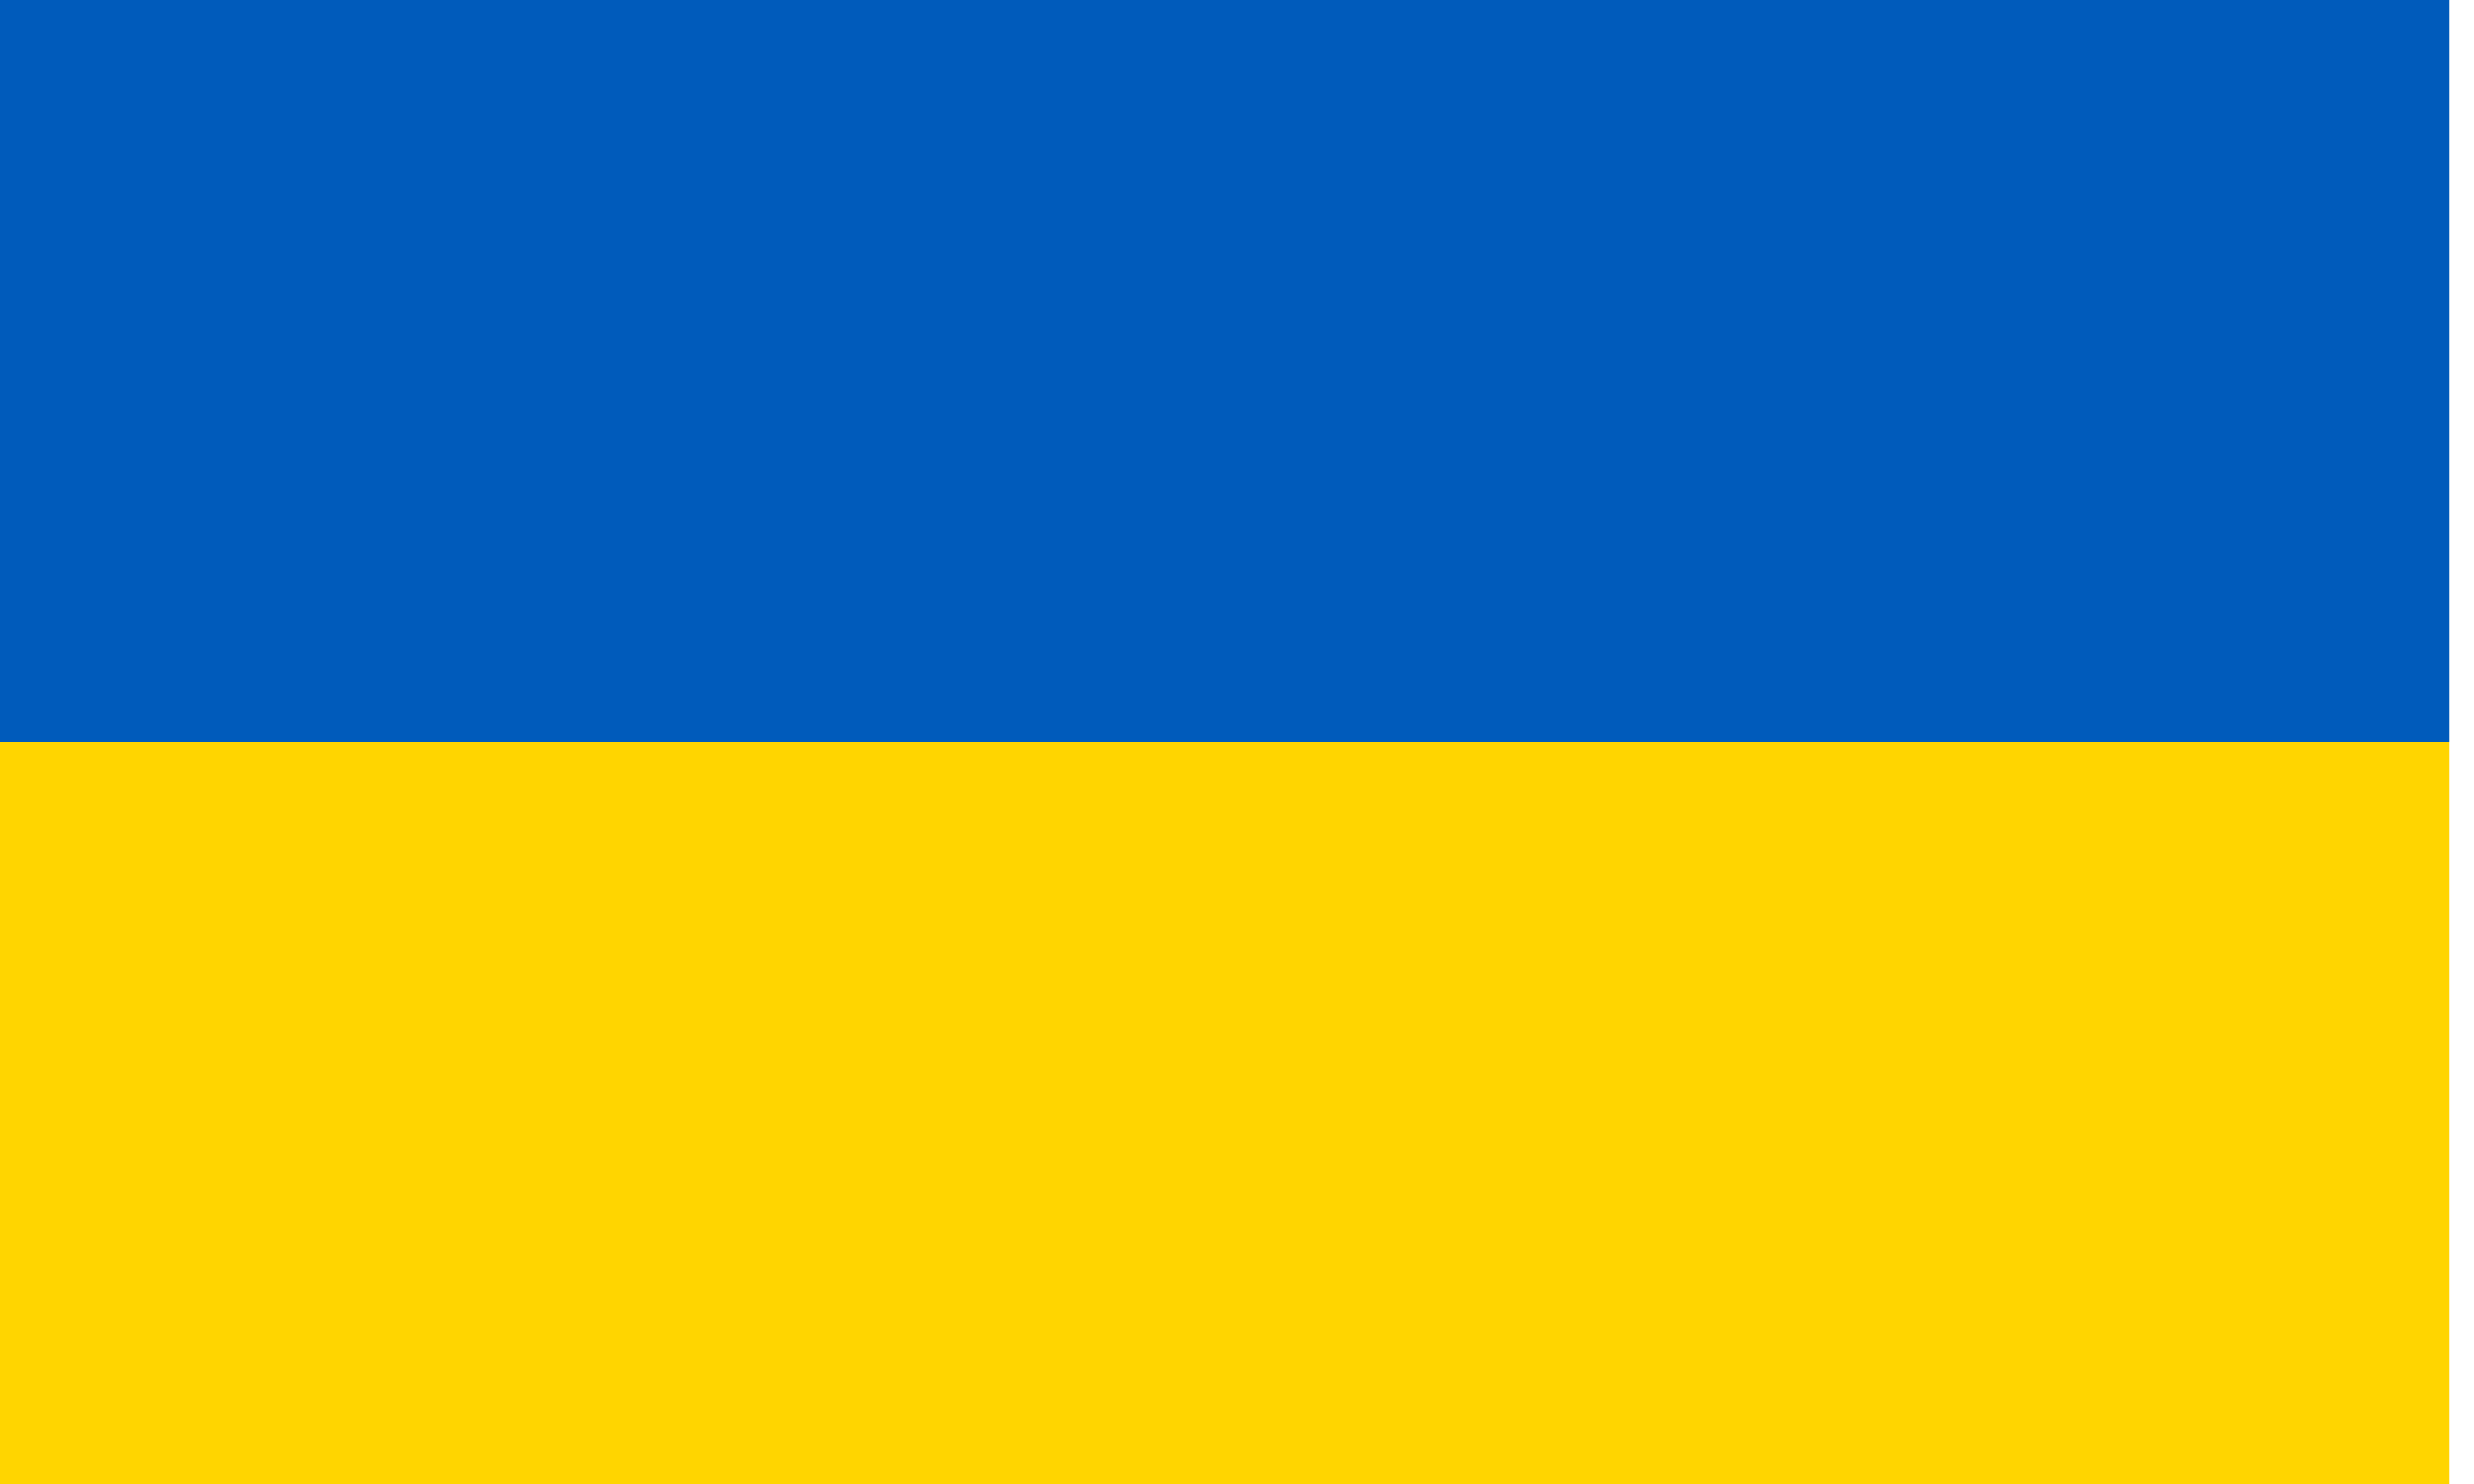
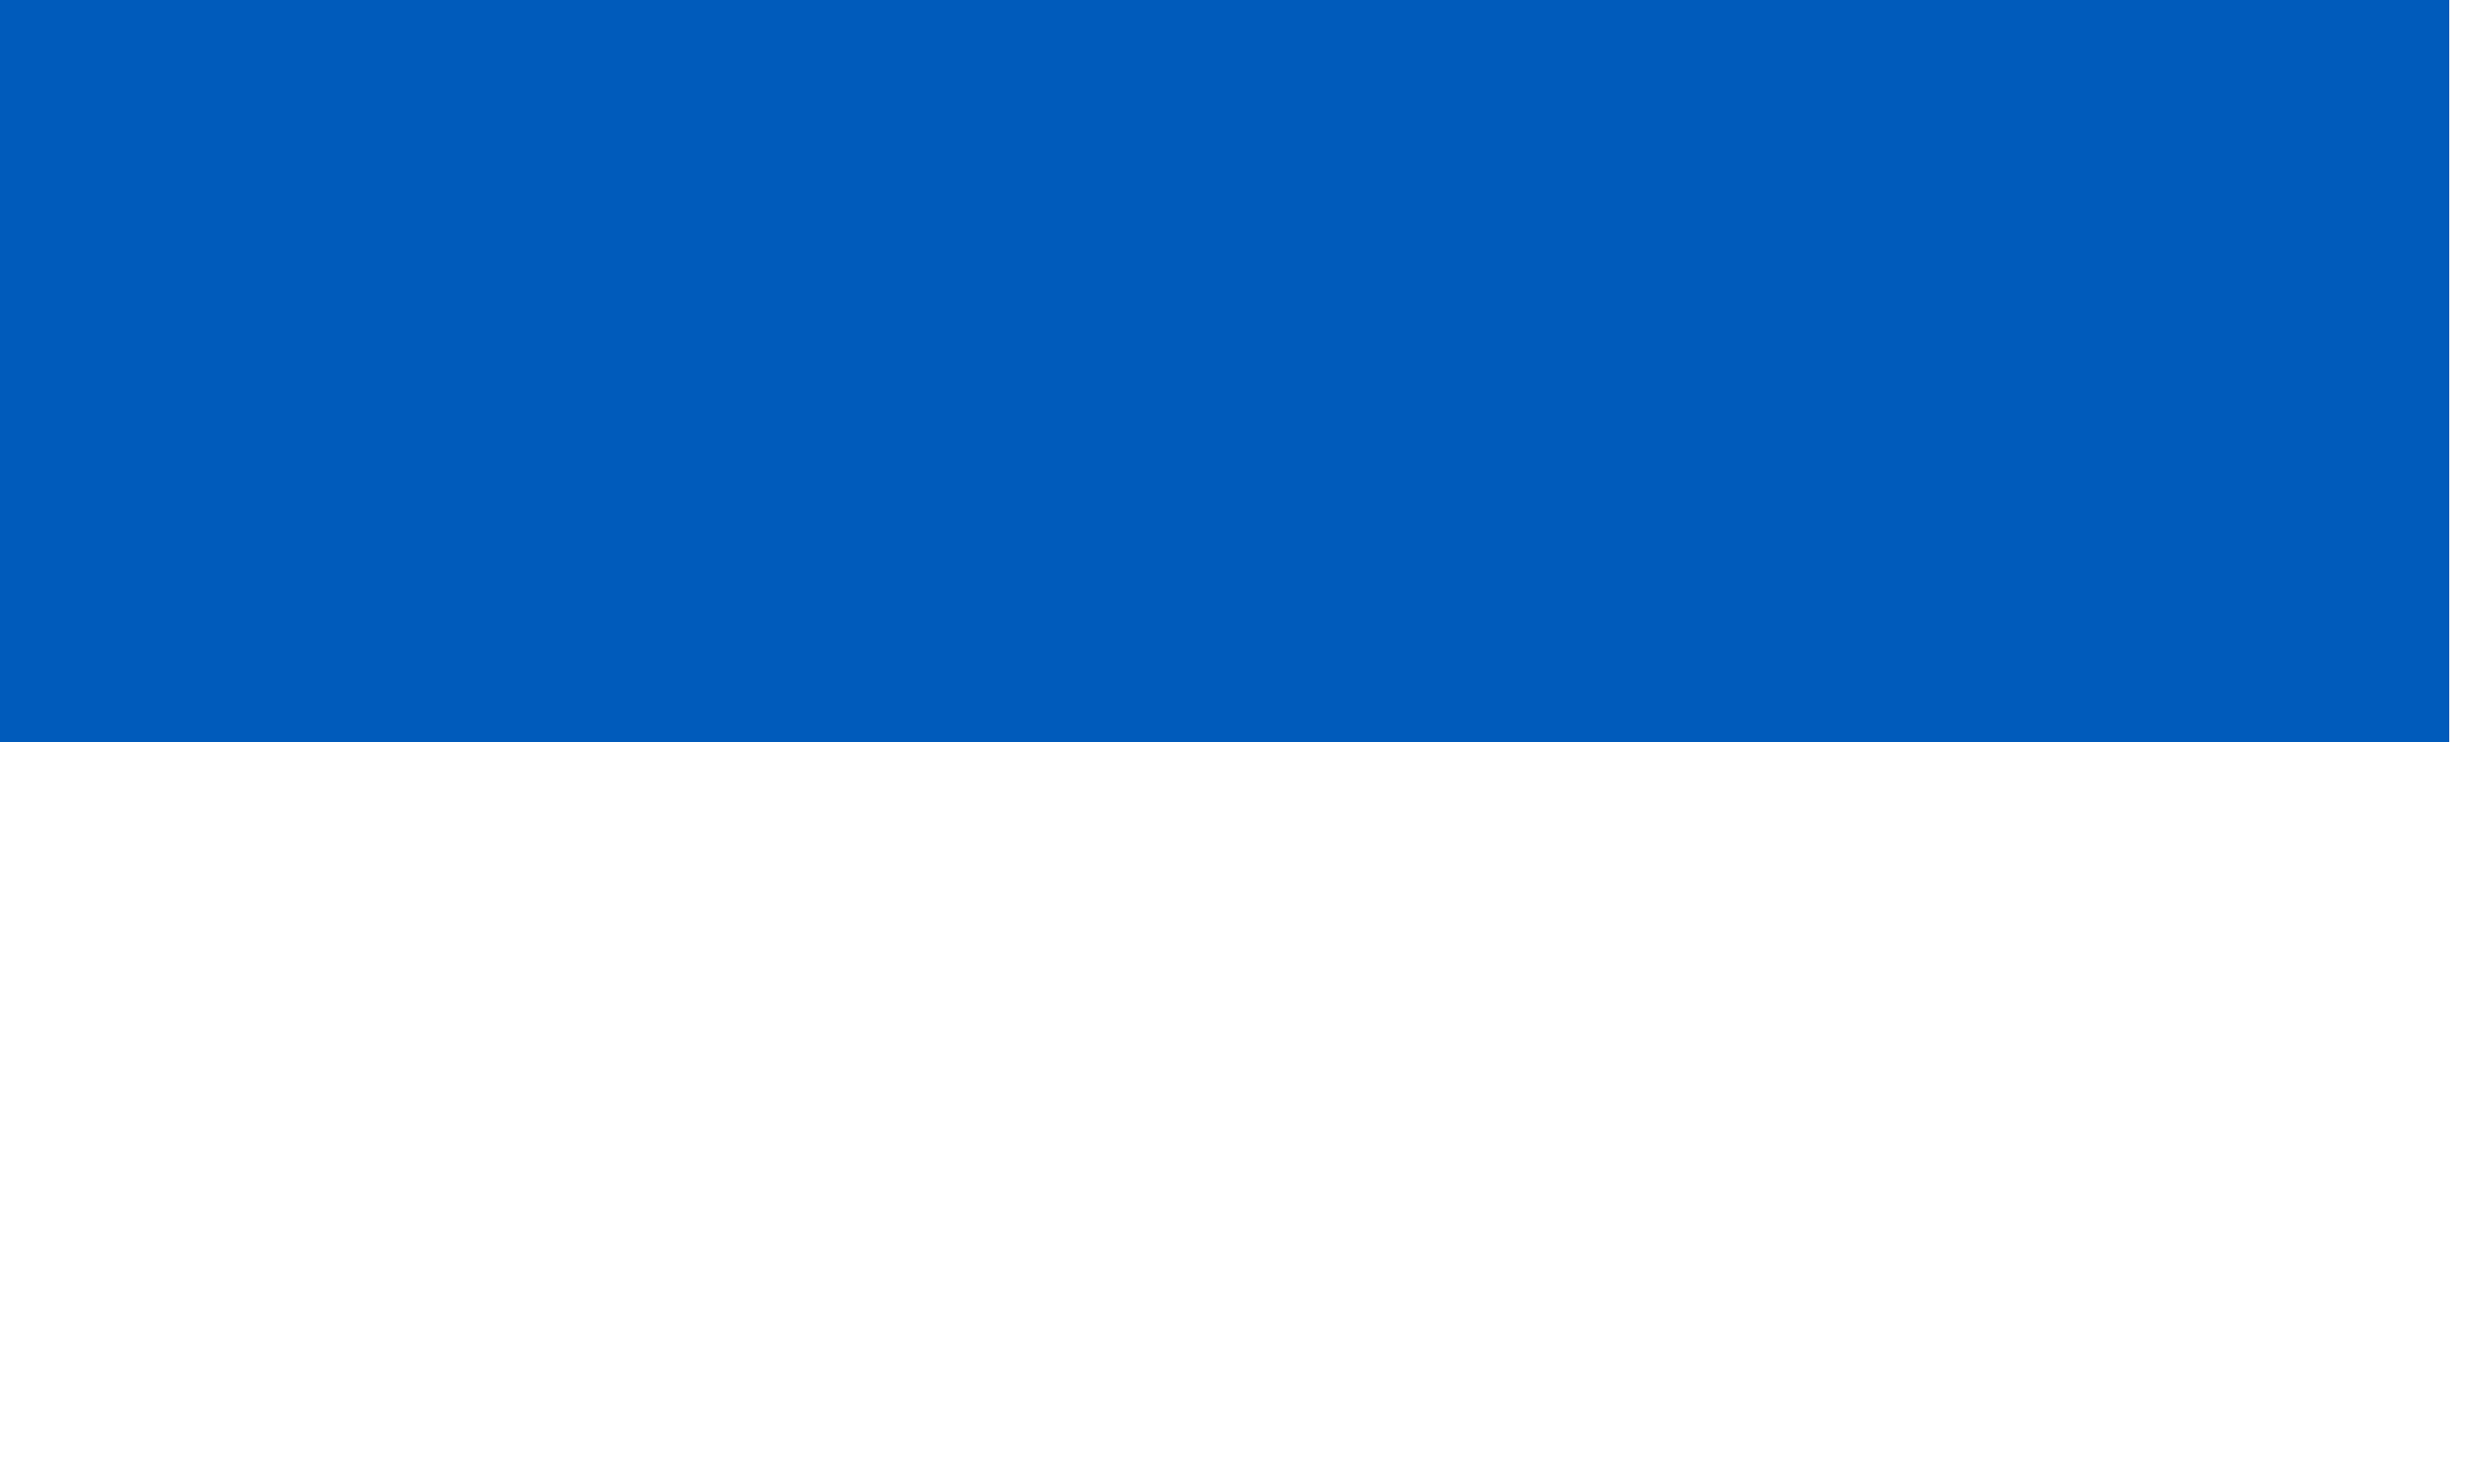
<svg xmlns="http://www.w3.org/2000/svg" width="40" height="24" viewBox="0 0 40 24" fill="none">
  <path d="M35.2 1.32047e-05H4.4C3.233 1.32047e-05 1.1 4.68561e-05 0 0C0 1.615 2.86192e-05 2.713 2.86192e-05 3.692V12H39.6V3.692C39.6 2.713 39.6 1.385 39.6 1.32047e-05C38.5 1.95182e-05 36.367 1.32047e-05 35.2 1.32047e-05Z" fill="#005BBB" />
-   <path d="M39.6 20.308C39.6 21.287 39.6 22.615 39.6 24C38.5 24 36.367 24 35.2 24H4.4C3.233 24 0.55 24 1.95056e-05 24C3.14385e-05 23.308 5.04851e-06 21.287 5.04851e-06 20.308V12H39.6V20.308Z" fill="#FFD500" />
</svg>